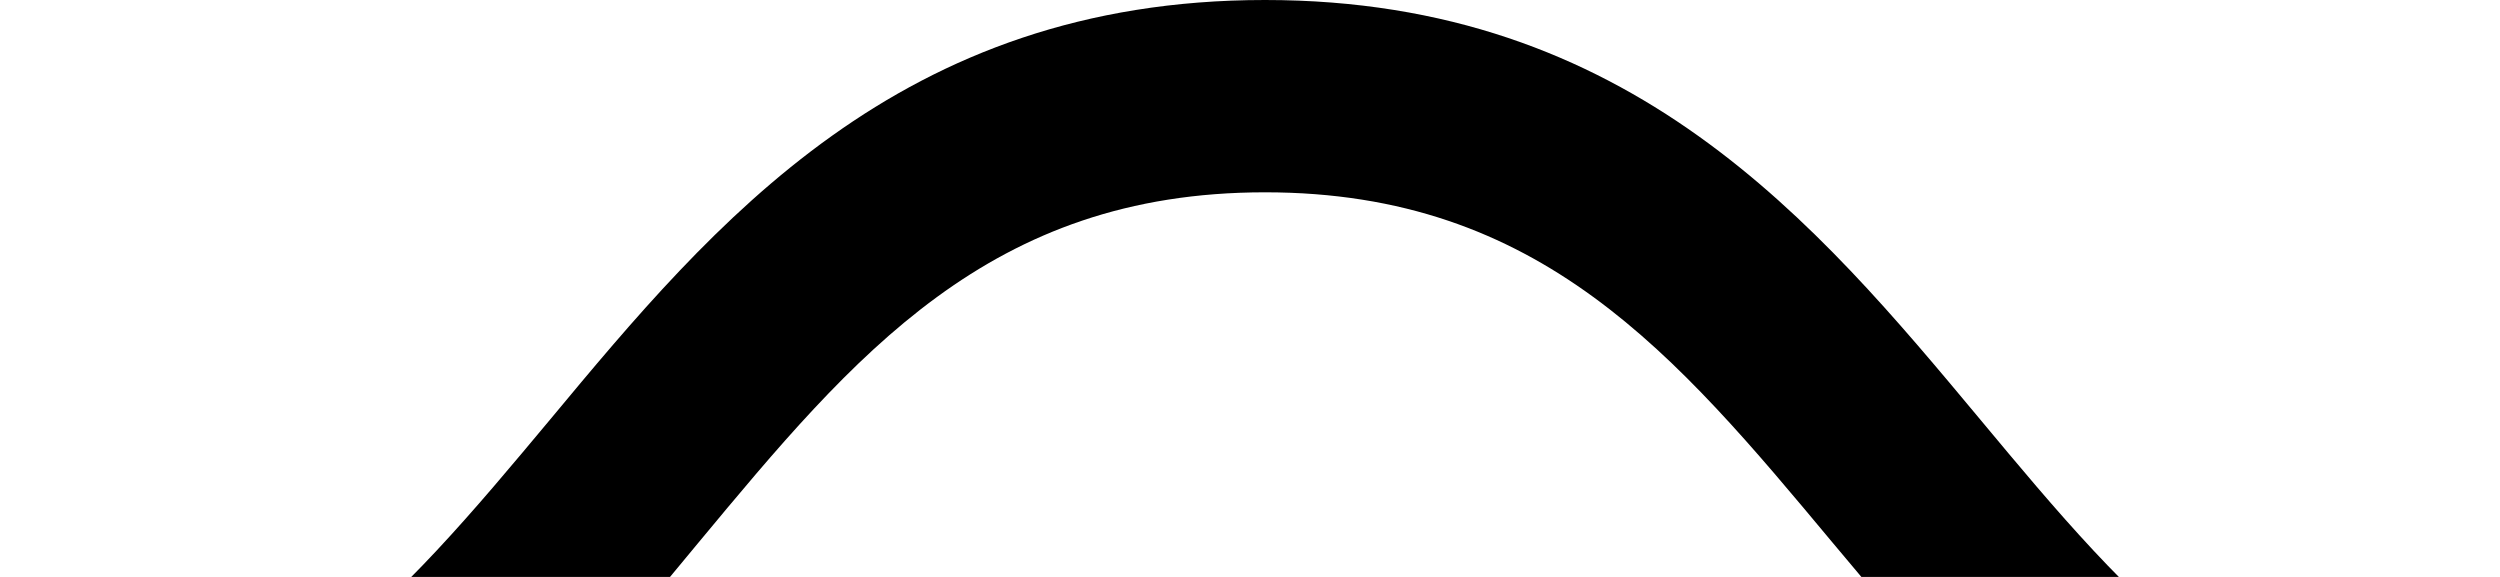
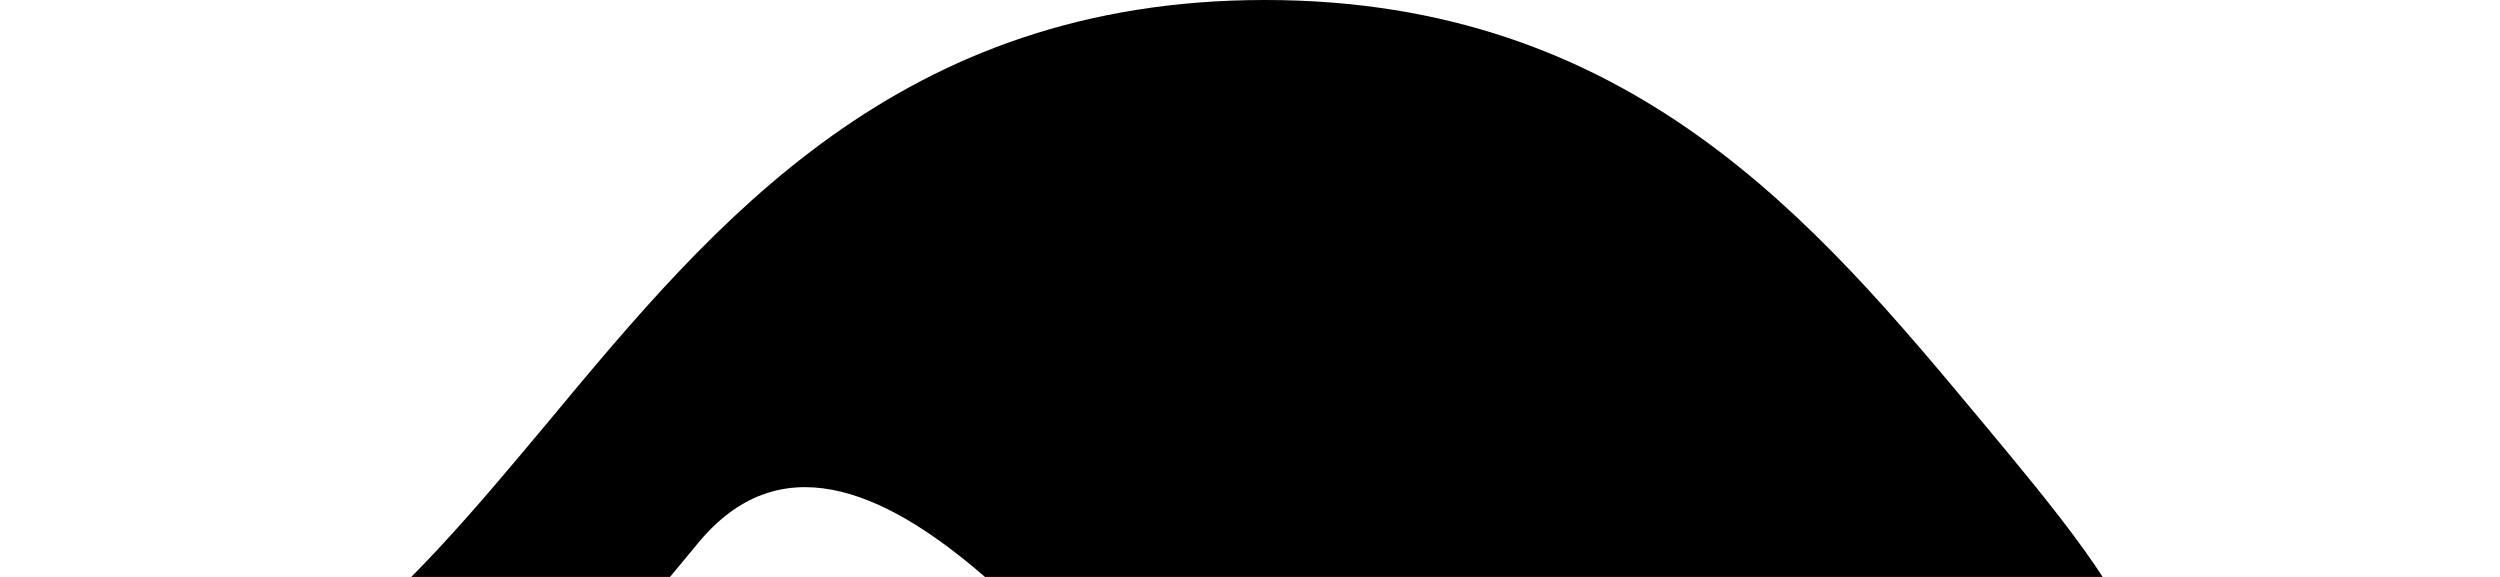
<svg xmlns="http://www.w3.org/2000/svg" preserveAspectRatio="xMidYMid slice" viewBox="0 0 65 15">
-   <path d="M51.48,10.9C47.22,5.79,42.4,0,32.89,0S18.56,5.79,14.31,10.9C10.32,15.68,6.86,19.81,0,20v5c9.21-.17,14-5.85,18.15-10.88C22.22,9.22,25.73,5,32.89,5s10.68,4.22,14.75,9.1c4.19,5,8.94,10.71,18.14,10.88V20C58.92,19.81,55.46,15.68,51.48,10.9Z" style="transform: scaleY(0.6)" />
+   <path d="M51.48,10.9C47.22,5.79,42.4,0,32.89,0S18.56,5.79,14.31,10.9C10.32,15.68,6.86,19.81,0,20v5c9.21-.17,14-5.85,18.15-10.88s10.68,4.22,14.75,9.1c4.19,5,8.94,10.71,18.14,10.88V20C58.92,19.81,55.46,15.68,51.48,10.9Z" style="transform: scaleY(0.6)" />
</svg>